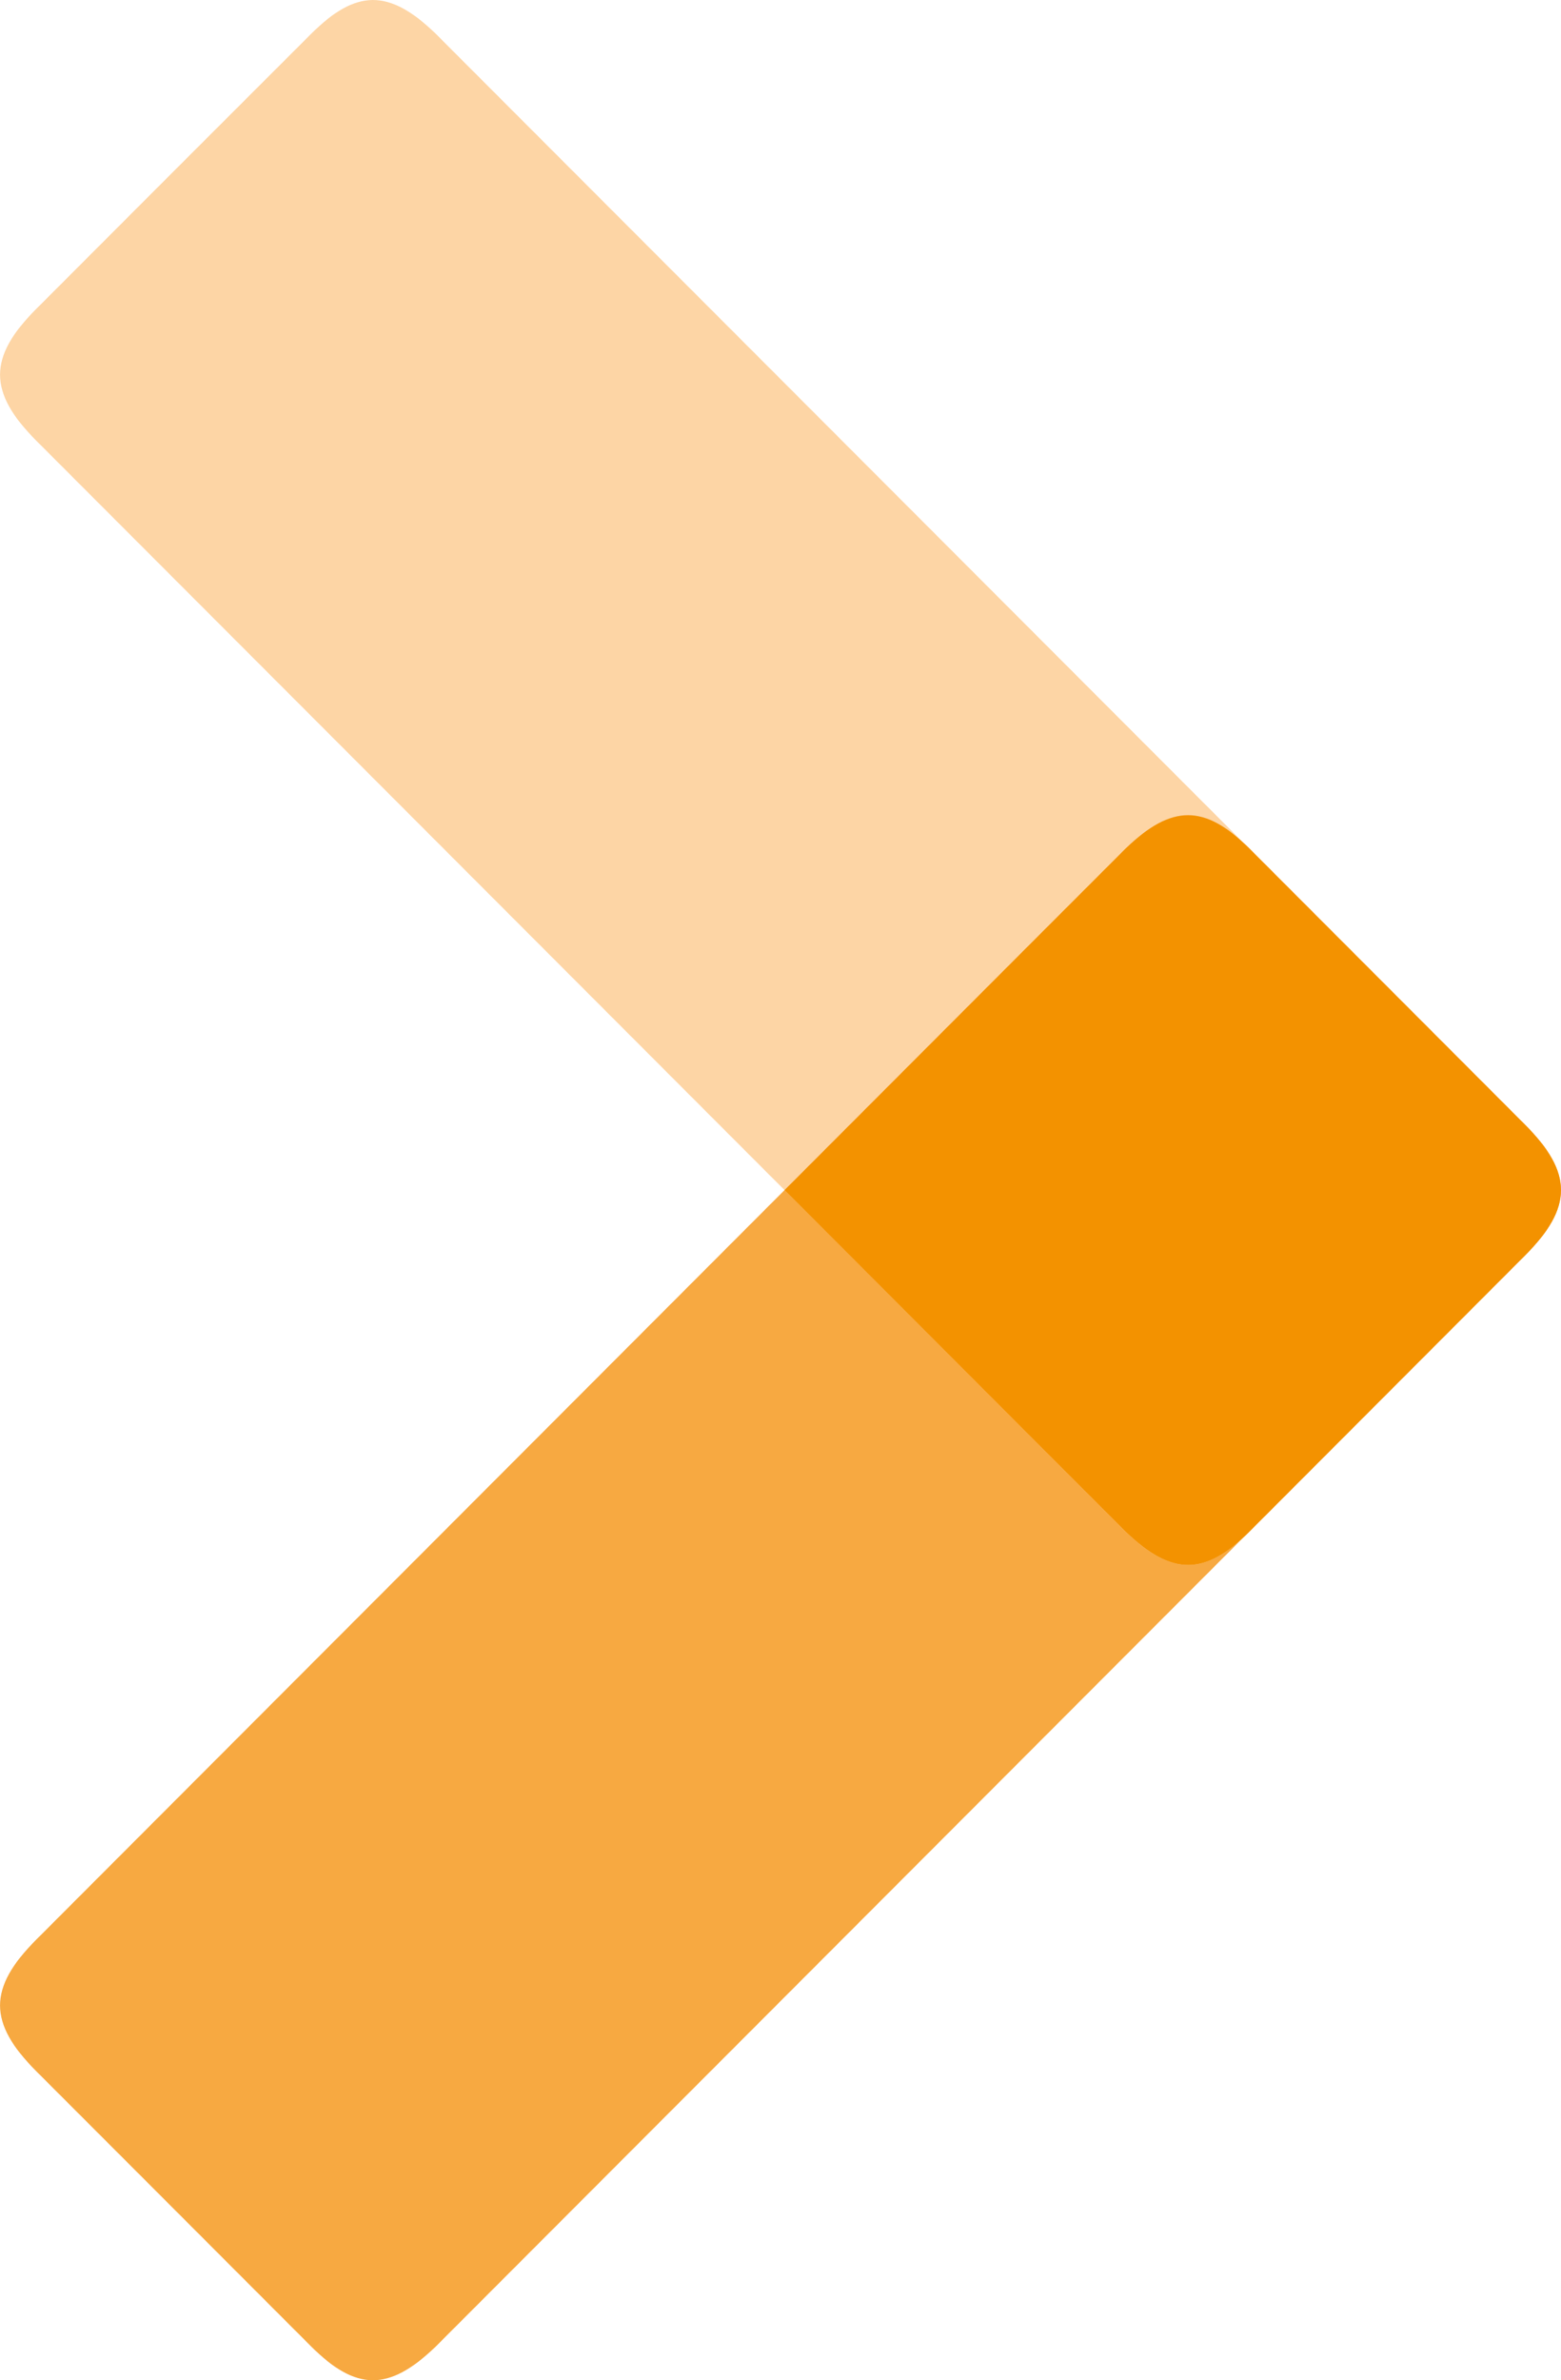
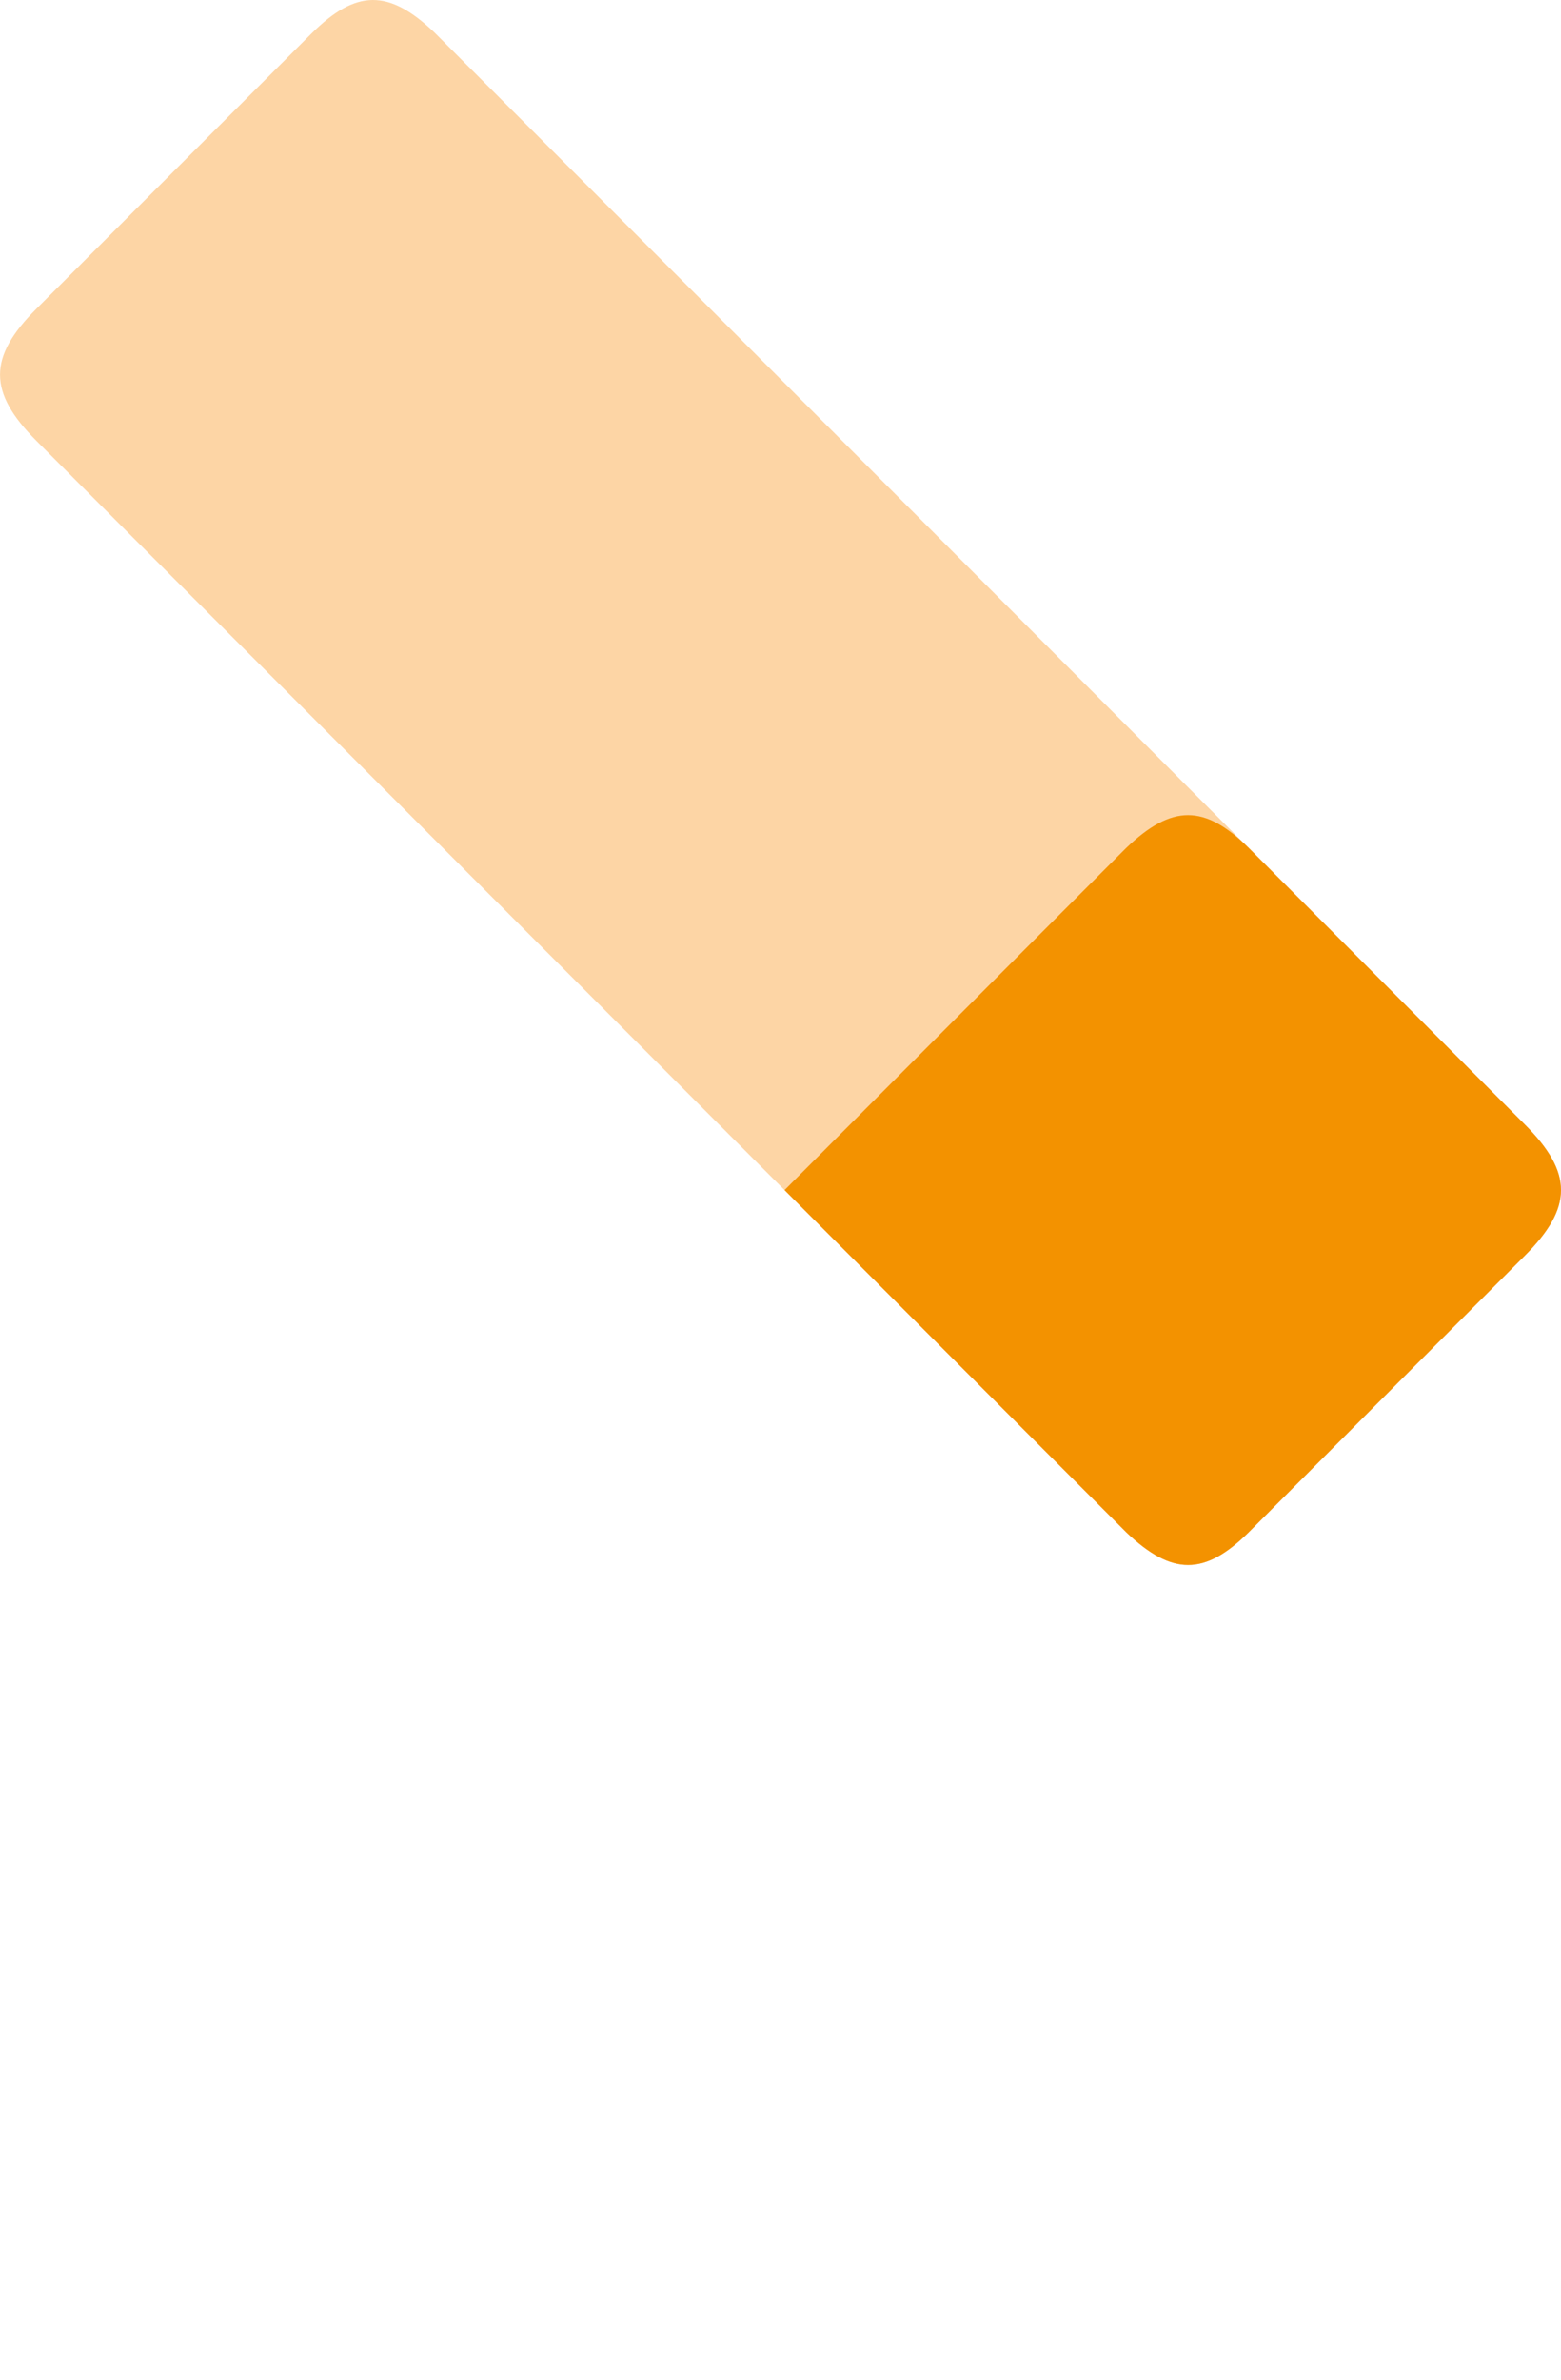
<svg xmlns="http://www.w3.org/2000/svg" version="1.1" id="Layer_1" width="30.02" height="45.743" viewBox="77.289 -7.863 30.02 45.743" overflow="visible" enable-background="new 77.289 -7.863 30.02 45.743" xml:space="preserve">
  <g>
-     <path fill="#F7A941" d="M106.608,16.272c0.467-0.466,0.7-0.866,0.7-1.265c0-0.399-0.233-0.799-0.7-1.265   c-0.729-0.729-2.769-2.774-5.305-5.311c-0.85-0.839-1.478-0.839-2.356,0L77.99,29.409c-0.935,0.934-0.932,1.604-0.002,2.534   c1.764,1.763,3.524,3.526,5.285,5.288c0.863,0.86,1.491,0.866,2.379,0.018L106.608,16.272z" />
-   </g>
+     </g>
  <g>
    <path fill="#FDD5A5" d="M83.273-7.213c-1.764,1.761-3.524,3.521-5.285,5.285c-0.93,0.929-0.932,1.601,0,2.535l20.959,20.977   c0.879,0.837,1.507,0.839,2.356,0c2.537-2.539,4.576-4.581,5.305-5.311c0.467-0.466,0.7-0.866,0.7-1.265   c0-0.399-0.233-0.799-0.7-1.265L85.649-7.234C84.765-8.079,84.137-8.073,83.273-7.213" />
  </g>
  <g>
    <path fill="#F39200" d="M107.309,15.008c0-0.399-0.233-0.799-0.7-1.265c-0.729-0.729-2.769-2.774-5.305-5.311   c-0.85-0.839-1.478-0.839-2.356,0c-0.048,0.046-2.938,2.938-6.571,6.576c3.633,3.638,6.523,6.529,6.571,6.576   c0.879,0.837,1.507,0.839,2.356,0c2.537-2.539,4.576-4.581,5.305-5.311C107.076,15.807,107.309,15.407,107.309,15.008" />
  </g>
</svg>